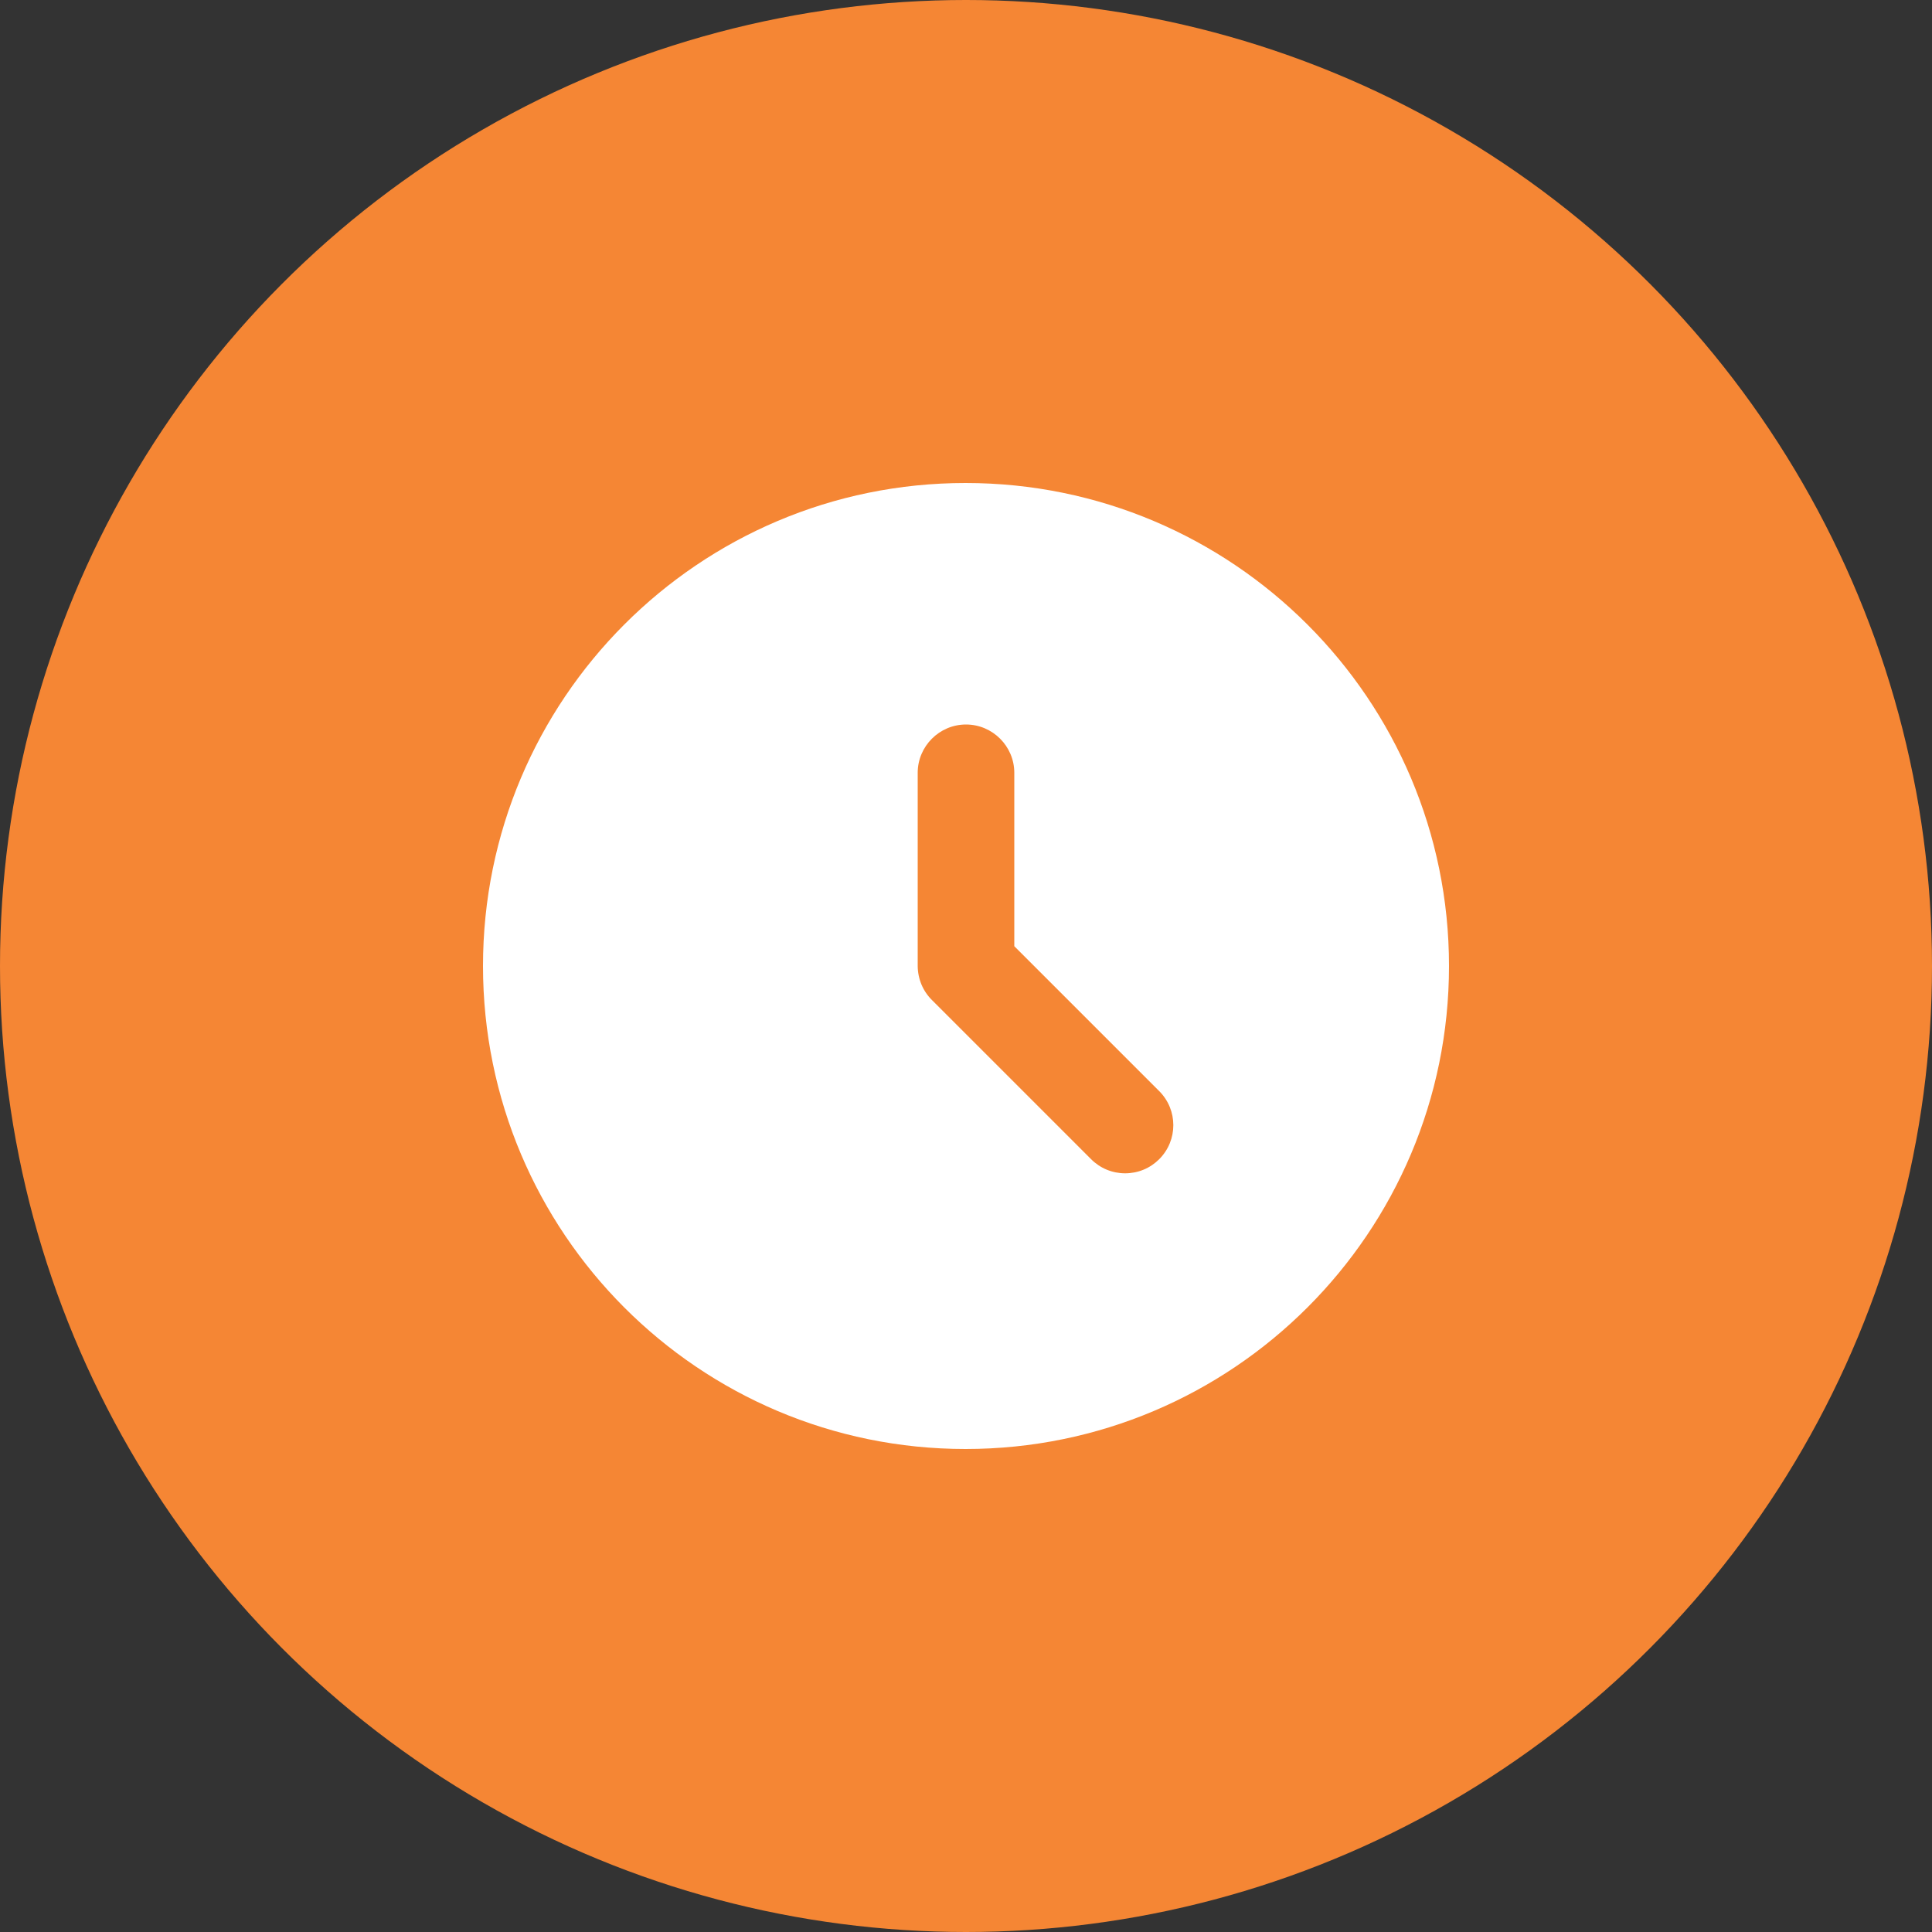
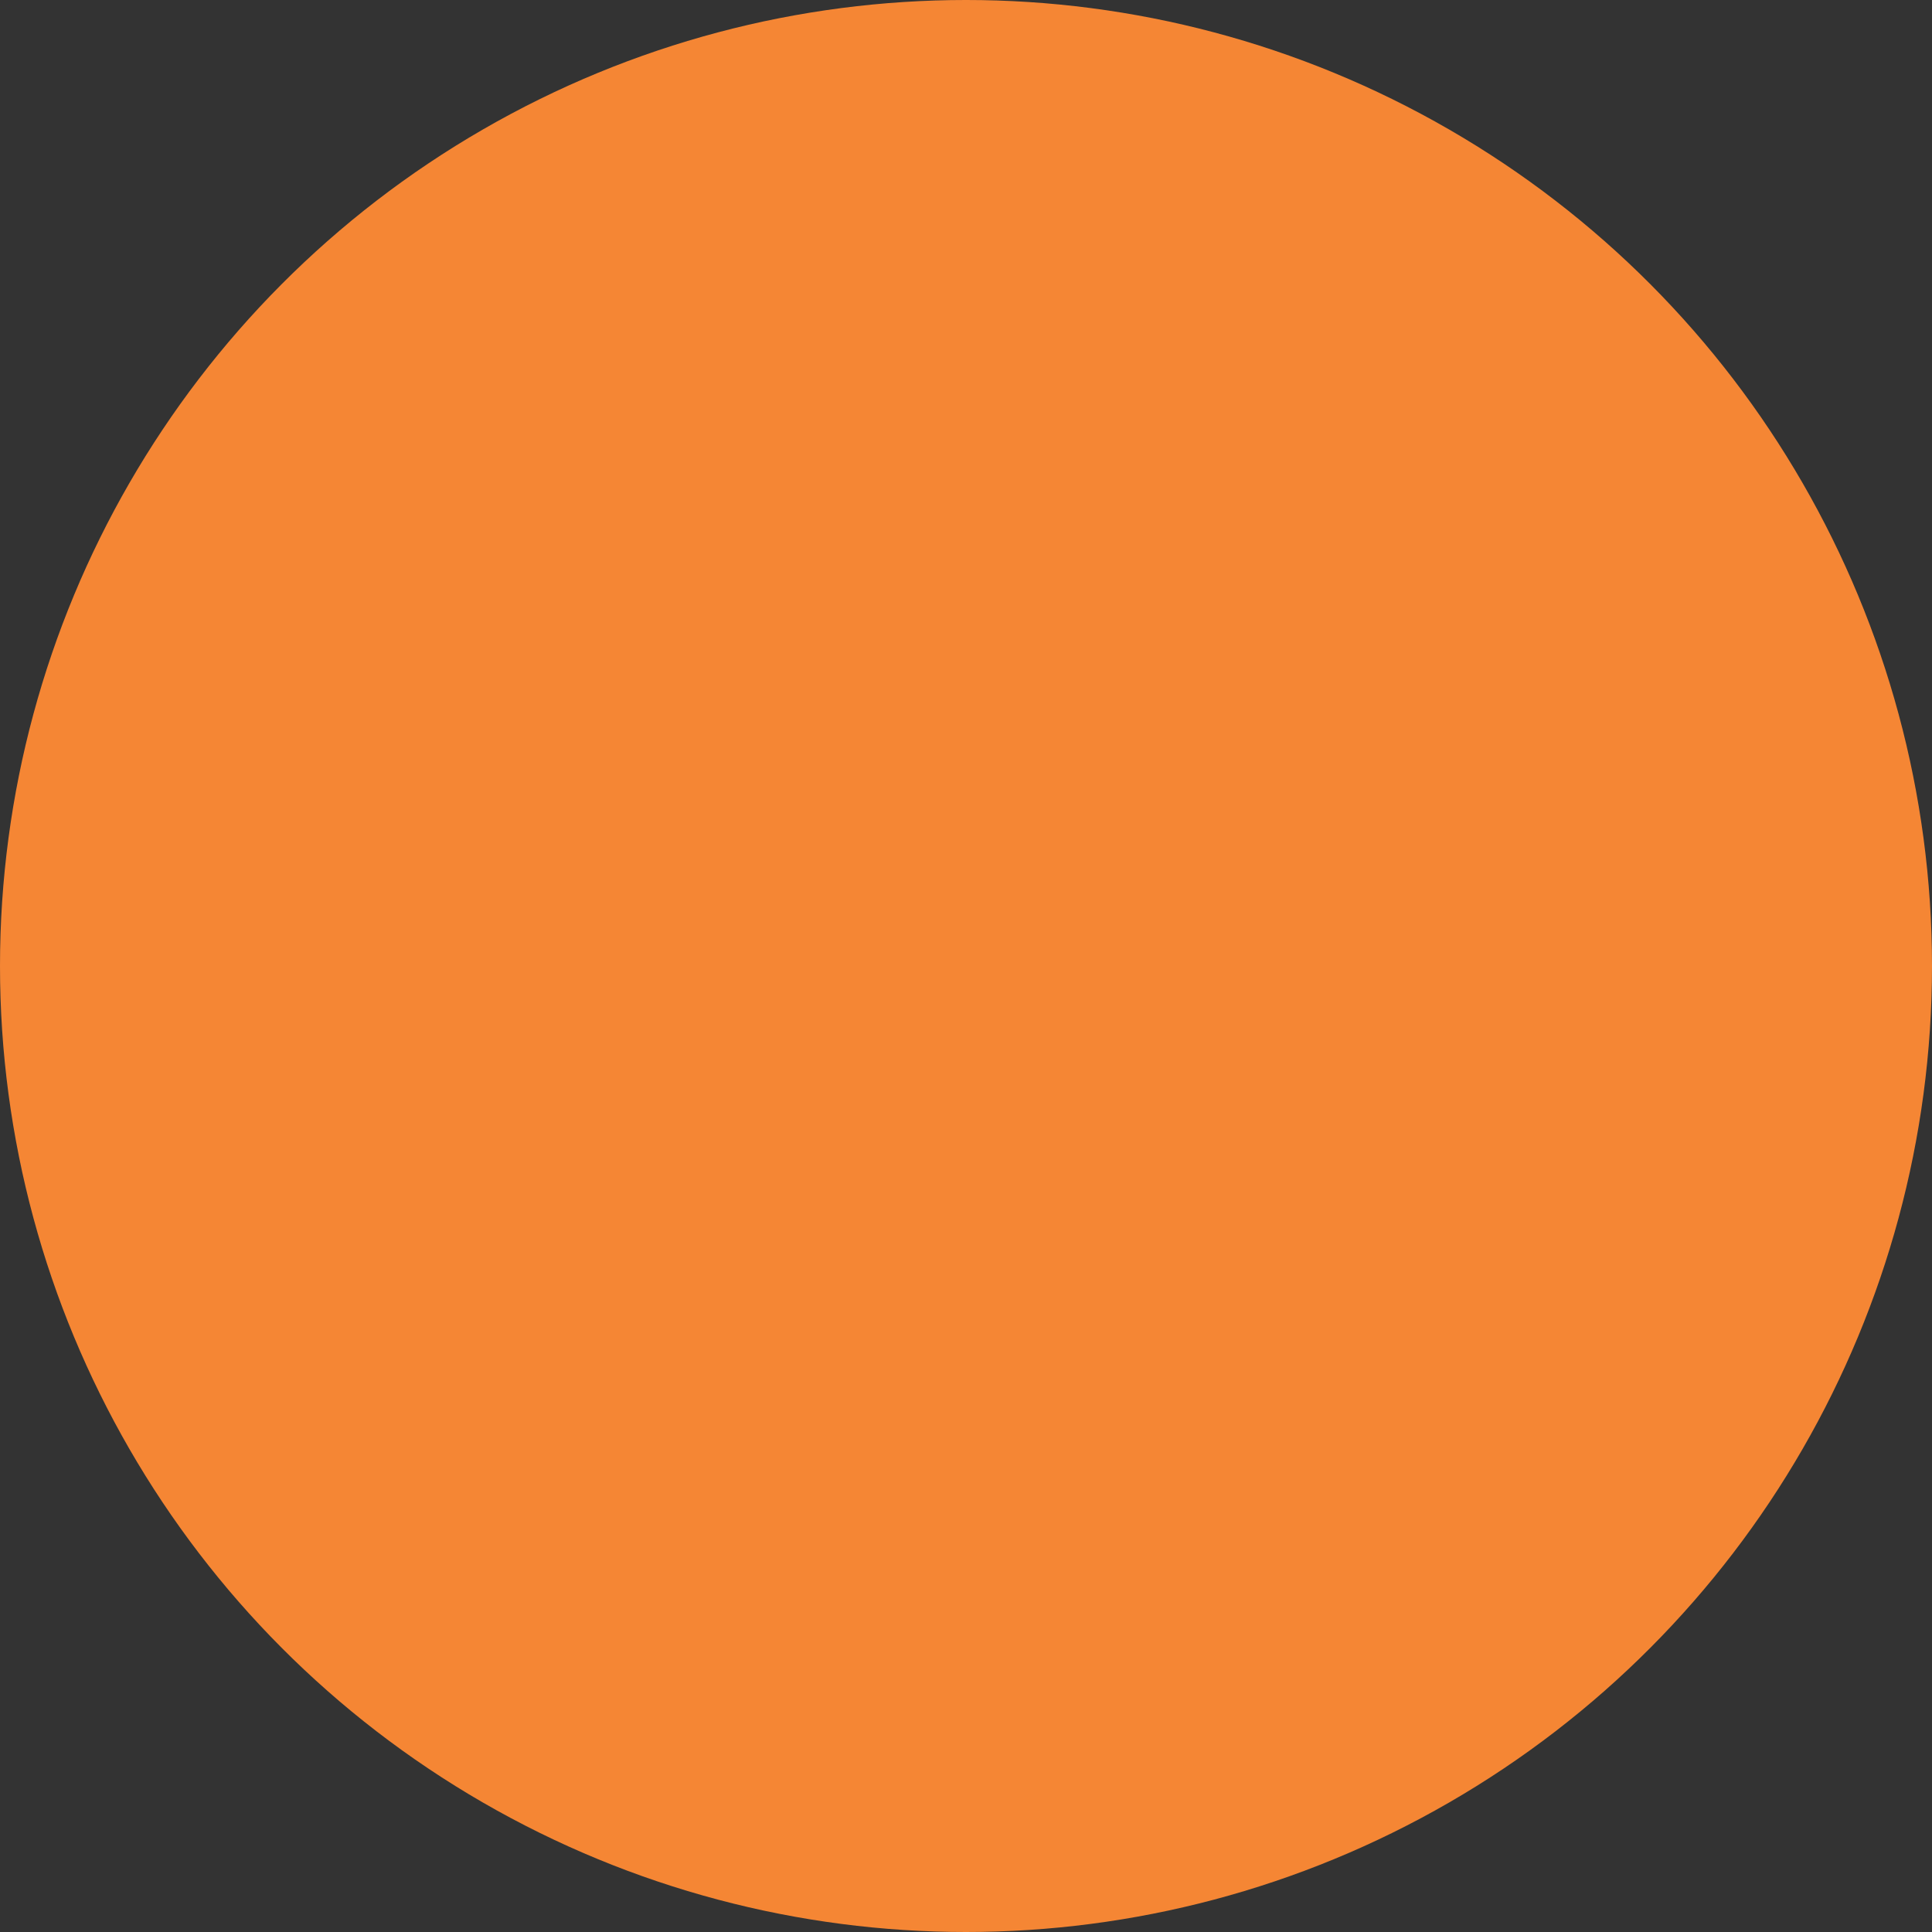
<svg xmlns="http://www.w3.org/2000/svg" width="36" height="36" viewBox="0 0 36 36" fill="none">
  <rect x="0" y="0" width="36" height="36" fill="#333333" stroke="none" />
  <circle cx="18" cy="18" r="18" fill="#F58634" />
-   <path d="M17.991 9C13.023 9 9 13.032 9 18C9 22.968 13.023 27 17.991 27C22.968 27 27 22.968 27 18C27 13.032 22.968 9 17.991 9ZM21.6 21.6C21.517 21.683 21.418 21.75 21.309 21.795C21.2 21.84 21.083 21.863 20.965 21.863C20.848 21.863 20.731 21.84 20.622 21.795C20.513 21.75 20.414 21.683 20.331 21.6L17.37 18.639C17.285 18.556 17.217 18.456 17.171 18.347C17.125 18.237 17.101 18.119 17.1 18V14.4C17.1 13.905 17.505 13.5 18 13.5C18.495 13.5 18.9 13.905 18.9 14.4V17.631L21.6 20.331C21.951 20.682 21.951 21.249 21.6 21.6Z" fill="white" />
</svg>